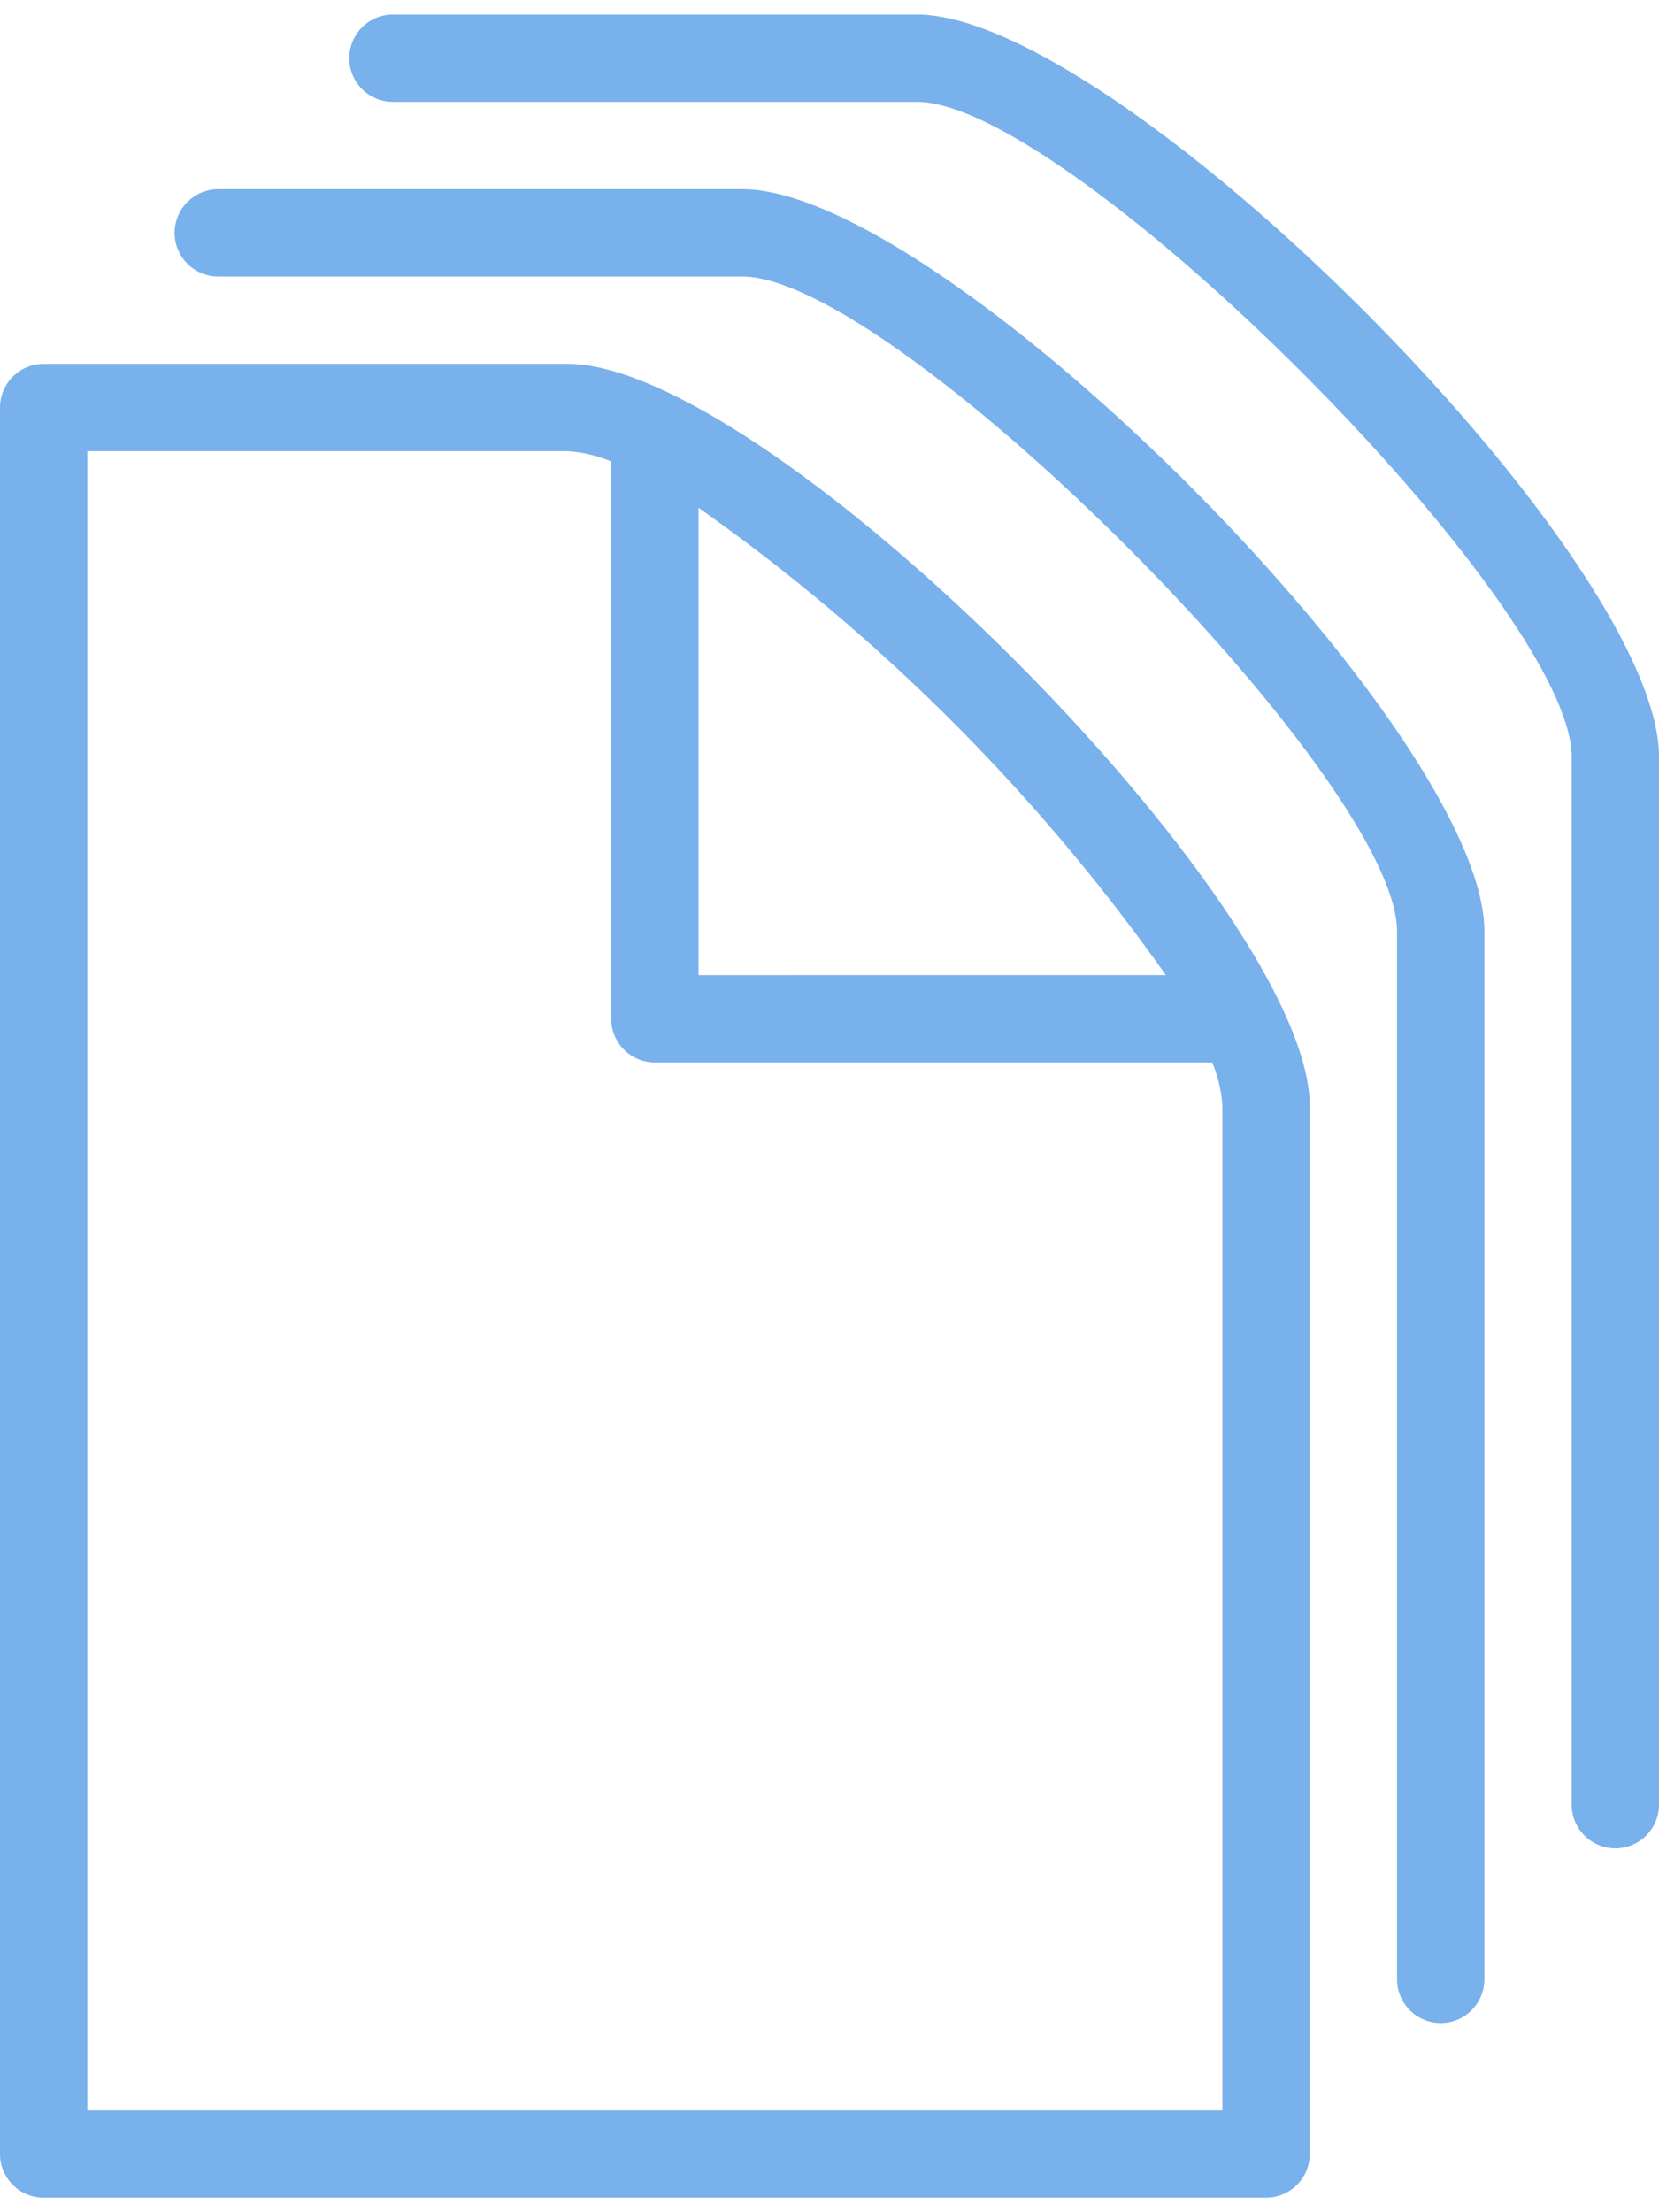
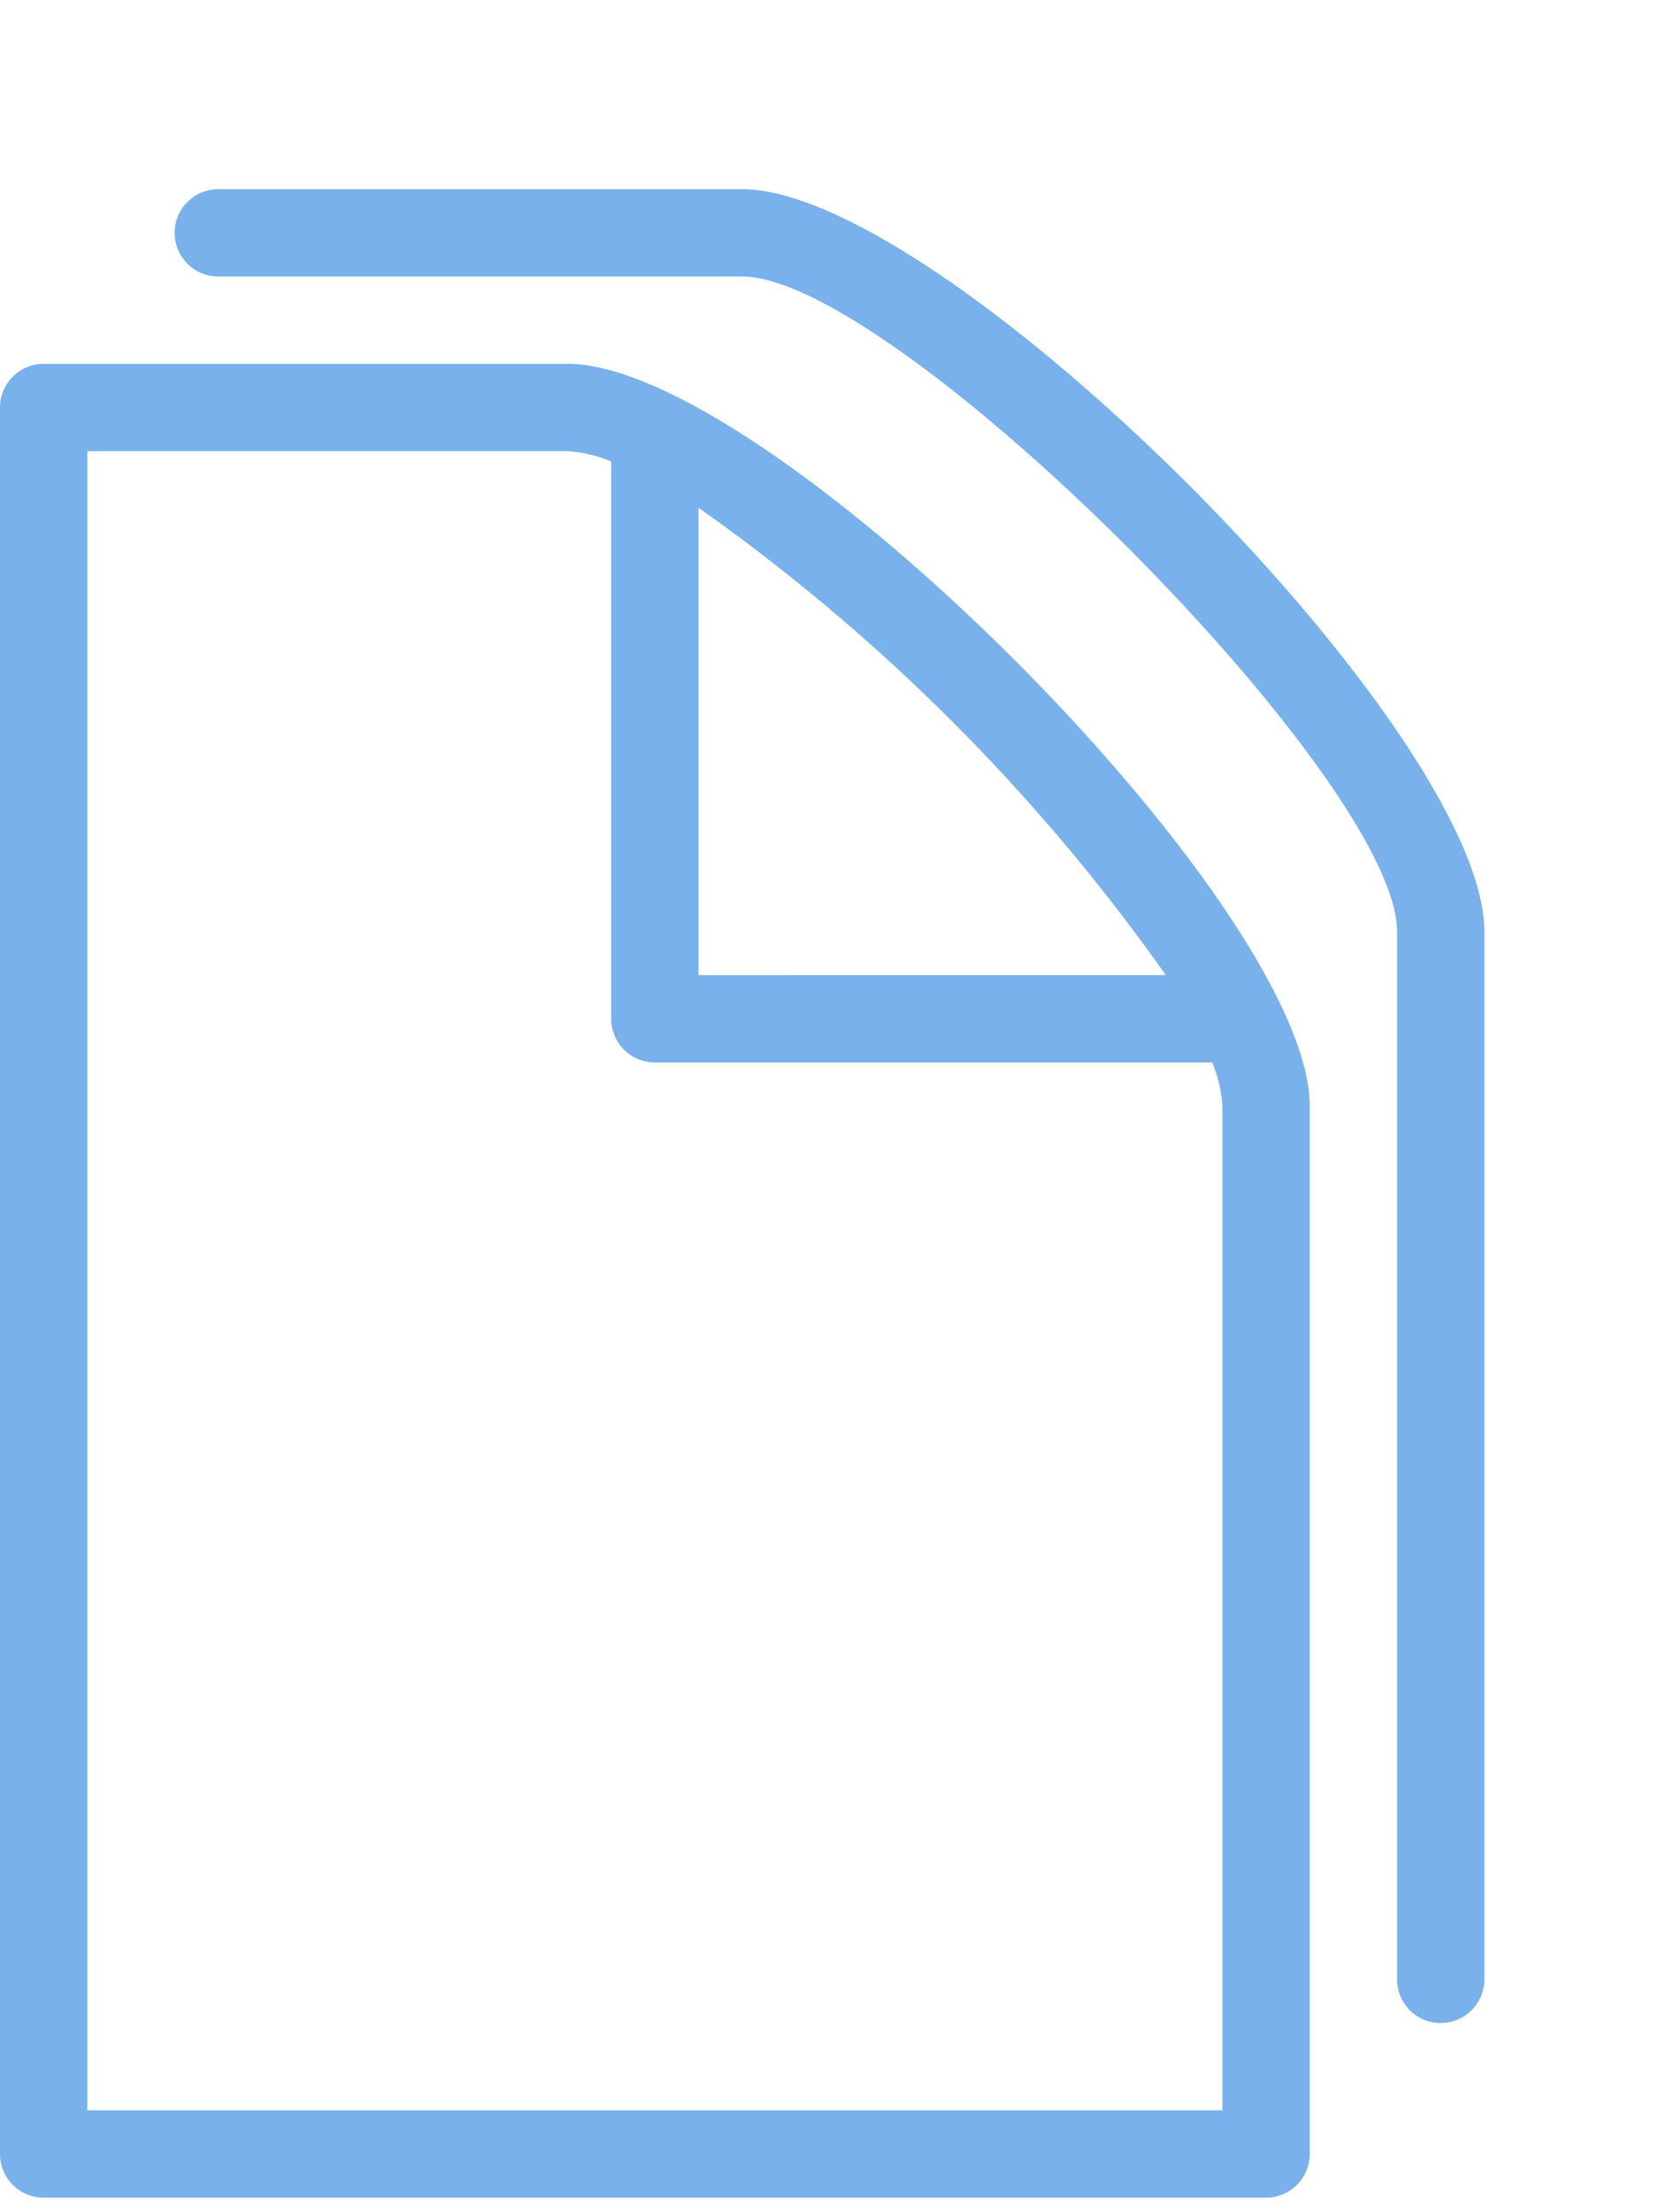
<svg xmlns="http://www.w3.org/2000/svg" width="30" height="40" viewBox="0 0 45.6 60">
  <g id="file" transform="translate(-61.44)">
    <g id="Group_797" data-name="Group 797" transform="translate(61.44)">
      <g id="Group_796" data-name="Group 796">
        <path id="Path_1144" data-name="Path 1144" d="M77.04,81.92H62.64a1.2,1.2,0,0,0-1.2,1.2v48a1.2,1.2,0,0,0,1.2,1.2h33.6a1.2,1.2,0,0,0,1.2-1.2v-28.8C97.44,96.79,82.57,81.92,77.04,81.92Zm18,20.4v27.6H63.84V84.32h13.2a3.794,3.794,0,0,1,1.2.281V99.92a1.2,1.2,0,0,0,1.2,1.2H94.759A3.717,3.717,0,0,1,95.04,102.32Zm-14.4-3.6V85.875A53.429,53.429,0,0,1,93.485,98.72Z" transform="translate(-61.44 -72.32)" fill="#78b1ec" />
-         <path id="Path_1145" data-name="Path 1145" d="M158.96,0h-14.4a1.2,1.2,0,1,0,0,2.4h14.4c4.2,0,18,13.8,18,18V49.2a1.2,1.2,0,0,0,2.4,0V20.4C179.36,14.87,164.49,0,158.96,0Z" transform="translate(-133.76)" fill="#78b1ec" />
        <path id="Path_1146" data-name="Path 1146" d="M118,40.96H103.6a1.2,1.2,0,0,0,0,2.4H118c4.2,0,18,13.8,18,18v28.8a1.2,1.2,0,1,0,2.4,0V61.36C138.4,55.83,123.53,40.96,118,40.96Z" transform="translate(-97.6 -36.16)" fill="#78b1ec" />
      </g>
    </g>
  </g>
</svg>